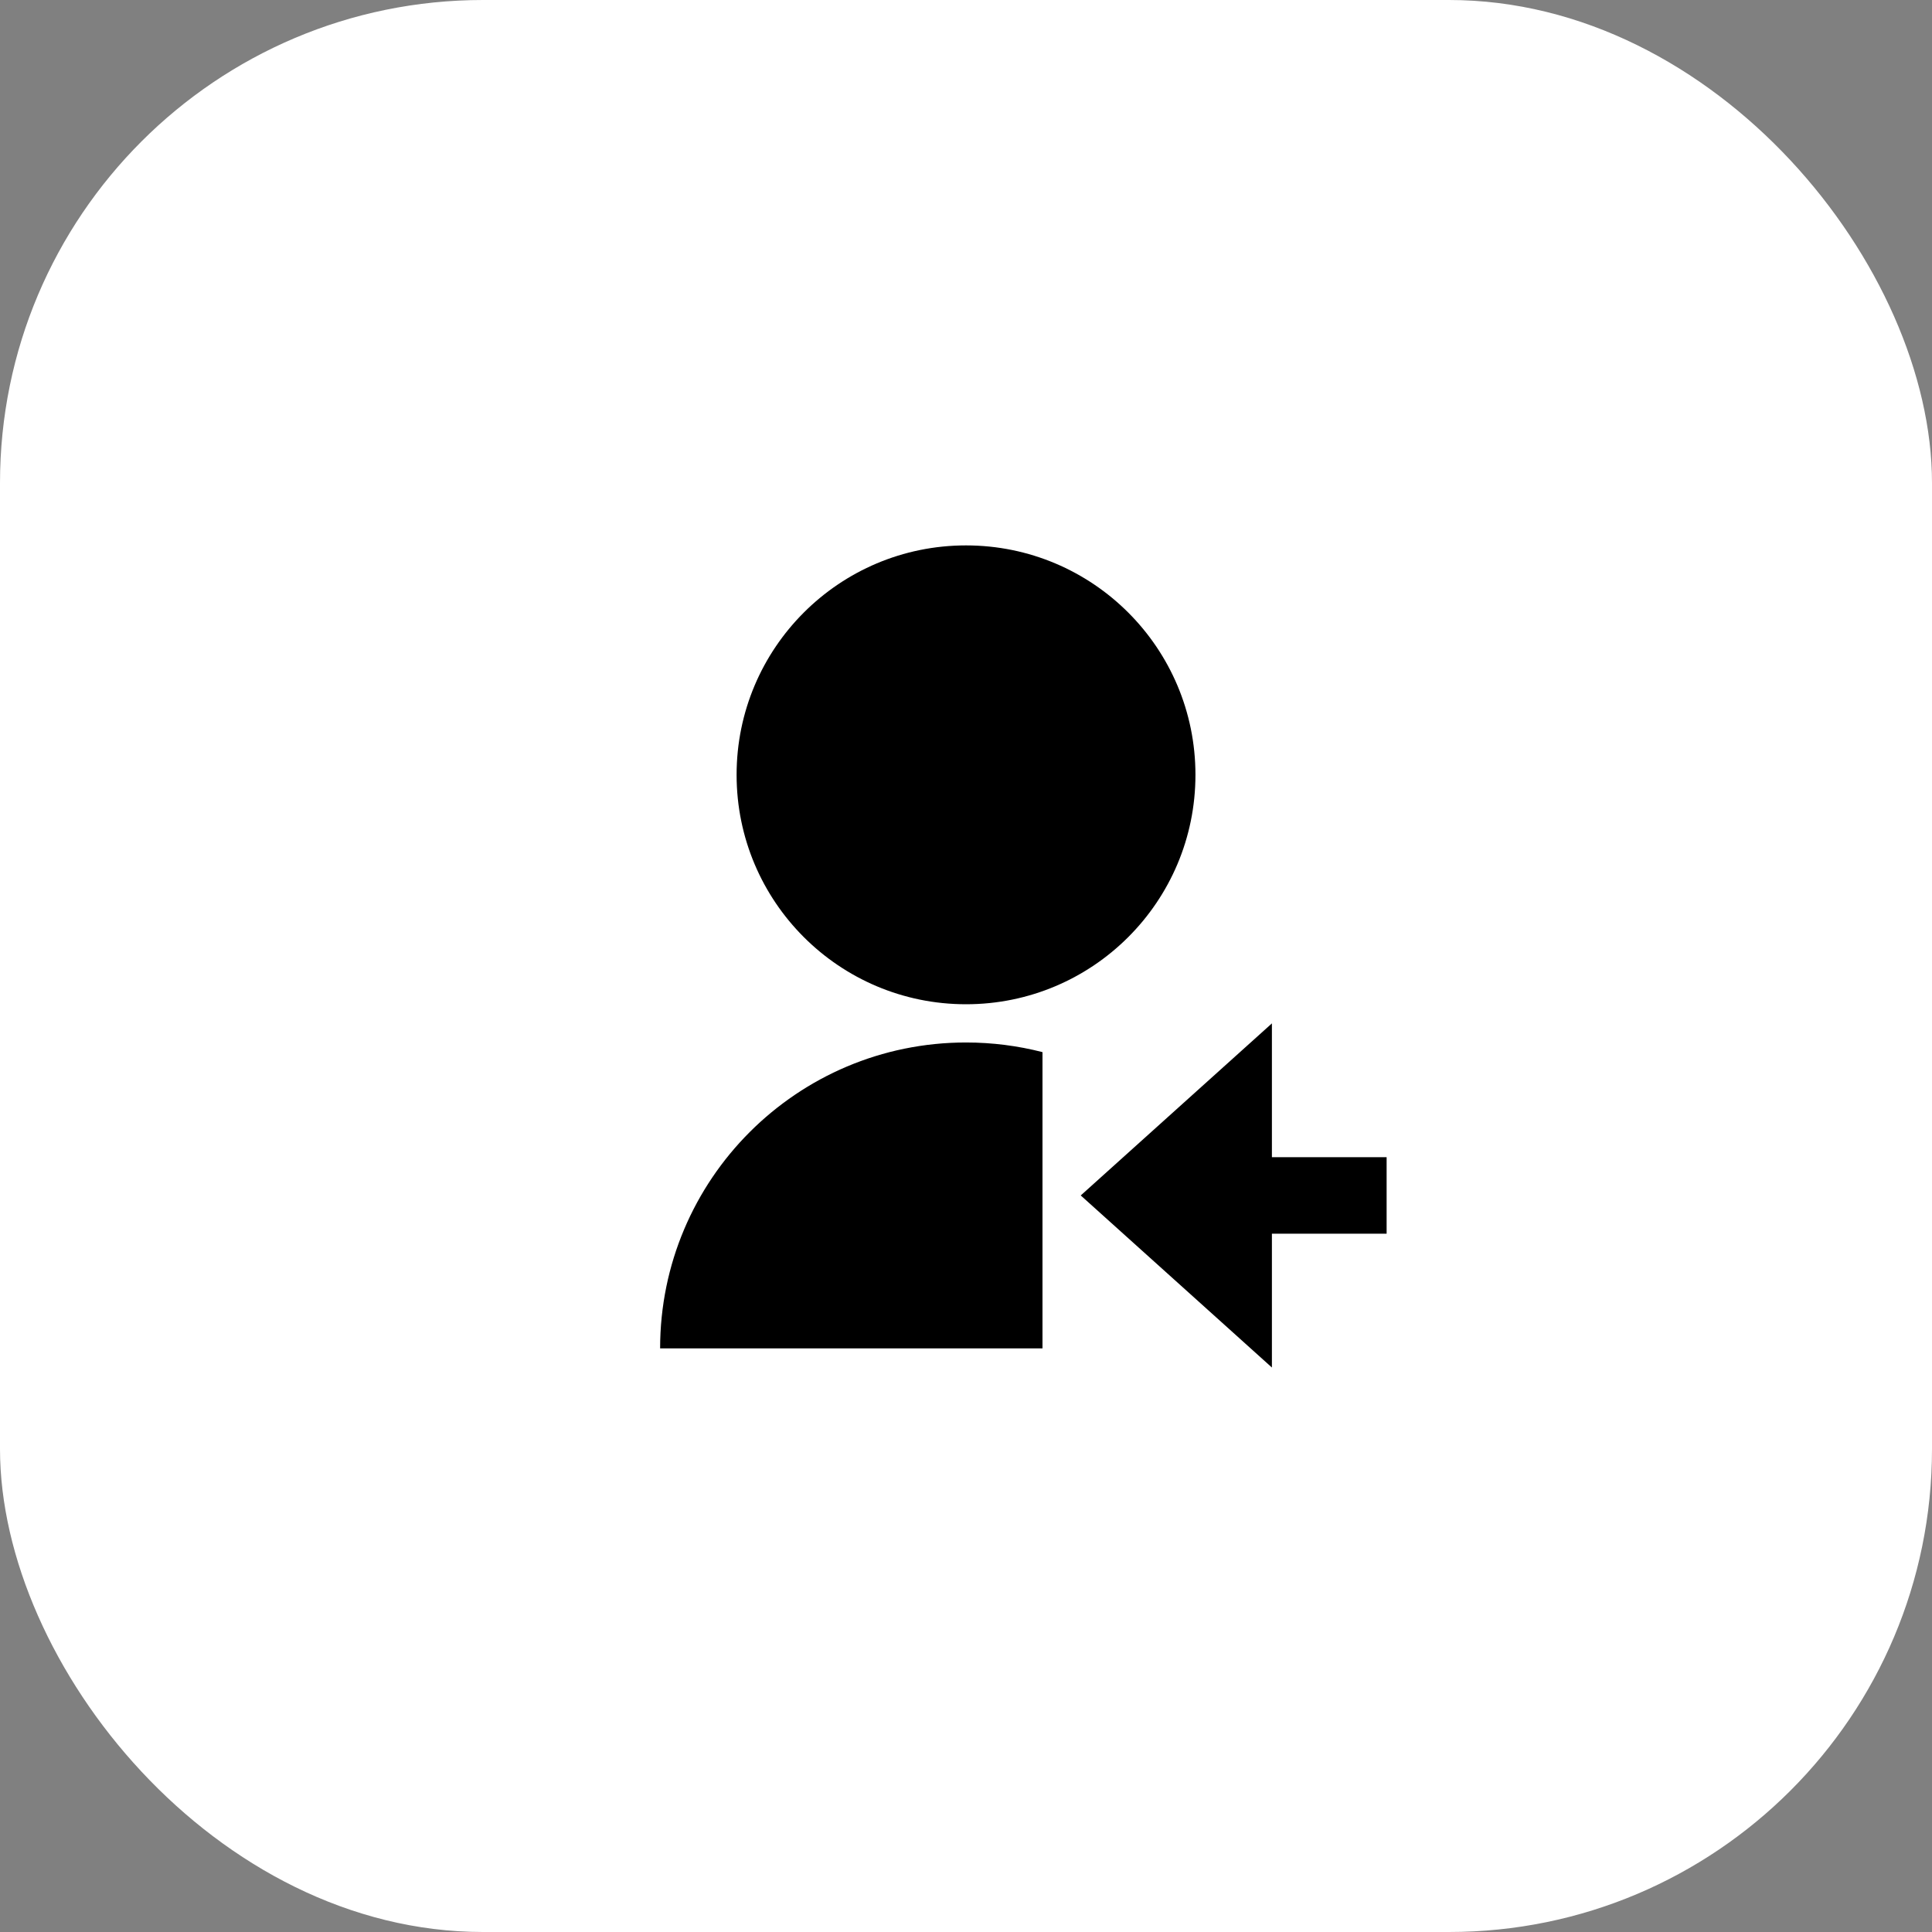
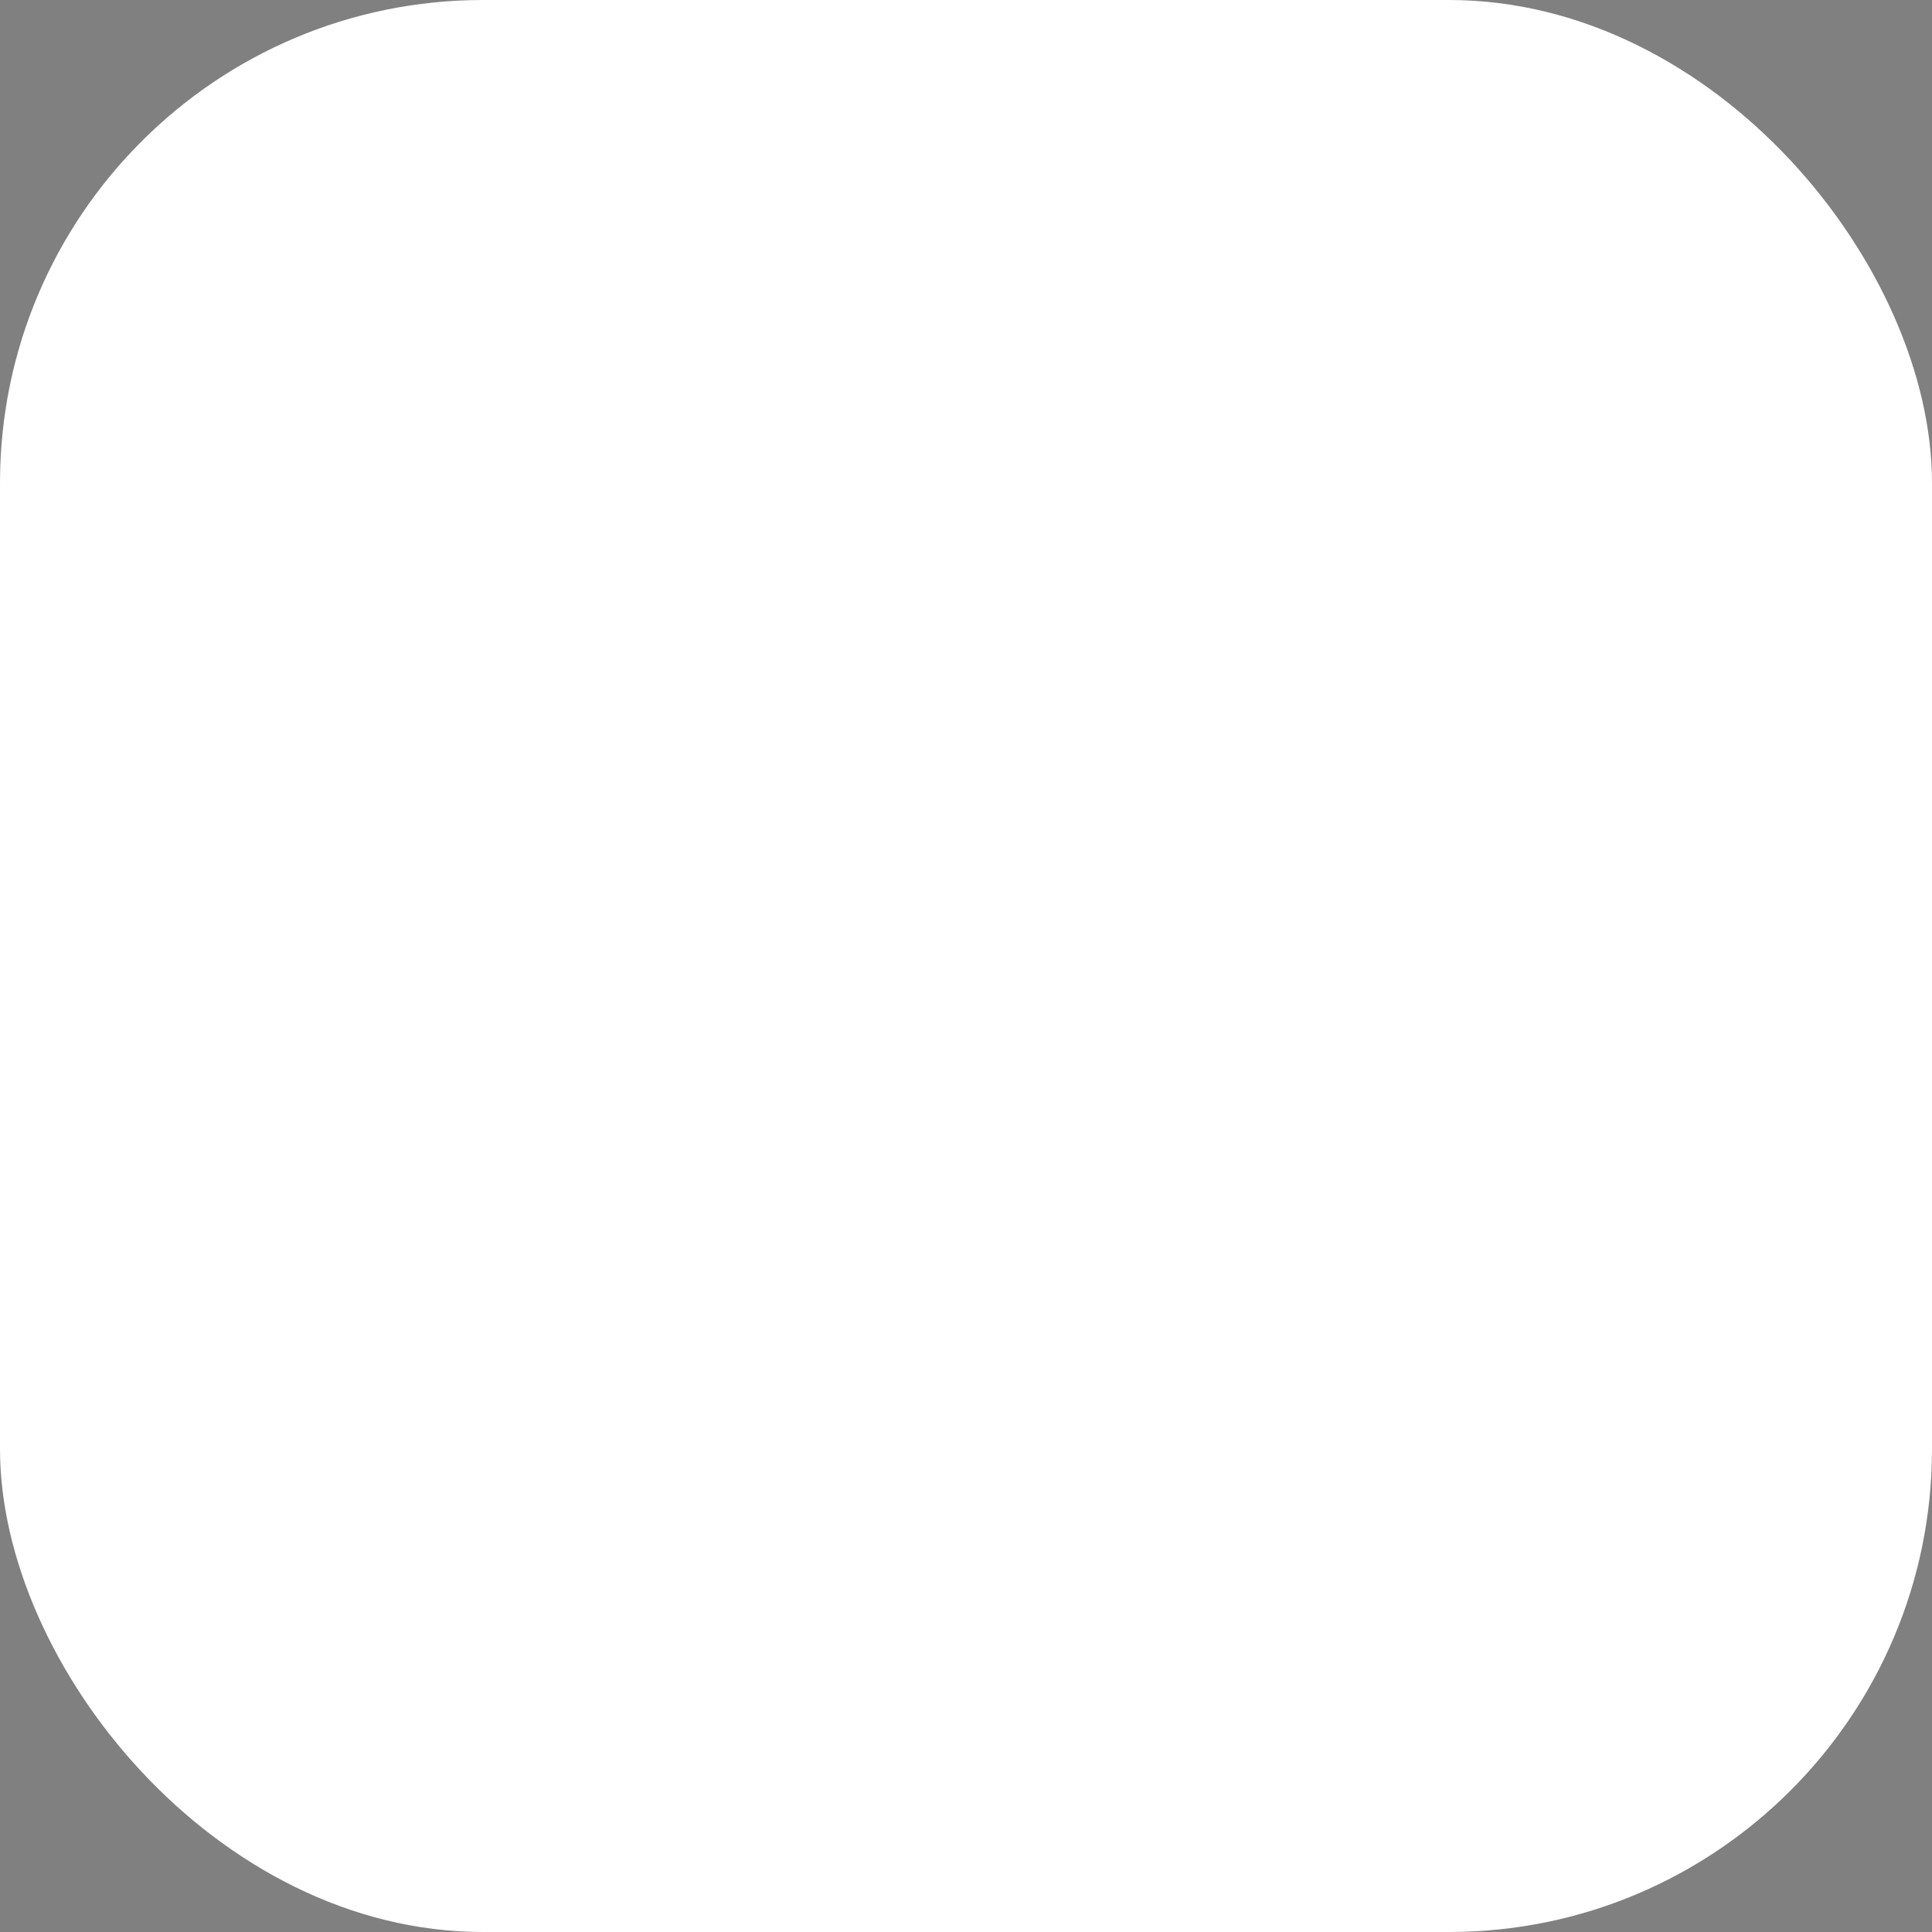
<svg xmlns="http://www.w3.org/2000/svg" width="80" height="80" viewBox="0 0 80 80" fill="none">
  <rect x="0" y="0" width="80" height="80" fill="#808080" stroke="none" />
  <rect width="80" height="80" rx="20" fill="white" />
-   <path d="M43.167 43.566V55.834H27.334C27.334 48.838 33.005 43.167 40.001 43.167C41.094 43.167 42.155 43.306 43.167 43.566ZM40.001 41.584C34.752 41.584 30.501 37.333 30.501 32.084C30.501 26.835 34.752 22.584 40.001 22.584C45.249 22.584 49.501 26.835 49.501 32.084C49.501 37.333 45.249 41.584 40.001 41.584ZM52.667 47.917H57.417V51.084H52.667V56.626L44.751 49.501L52.667 42.376V47.917Z" fill="black" />
</svg>